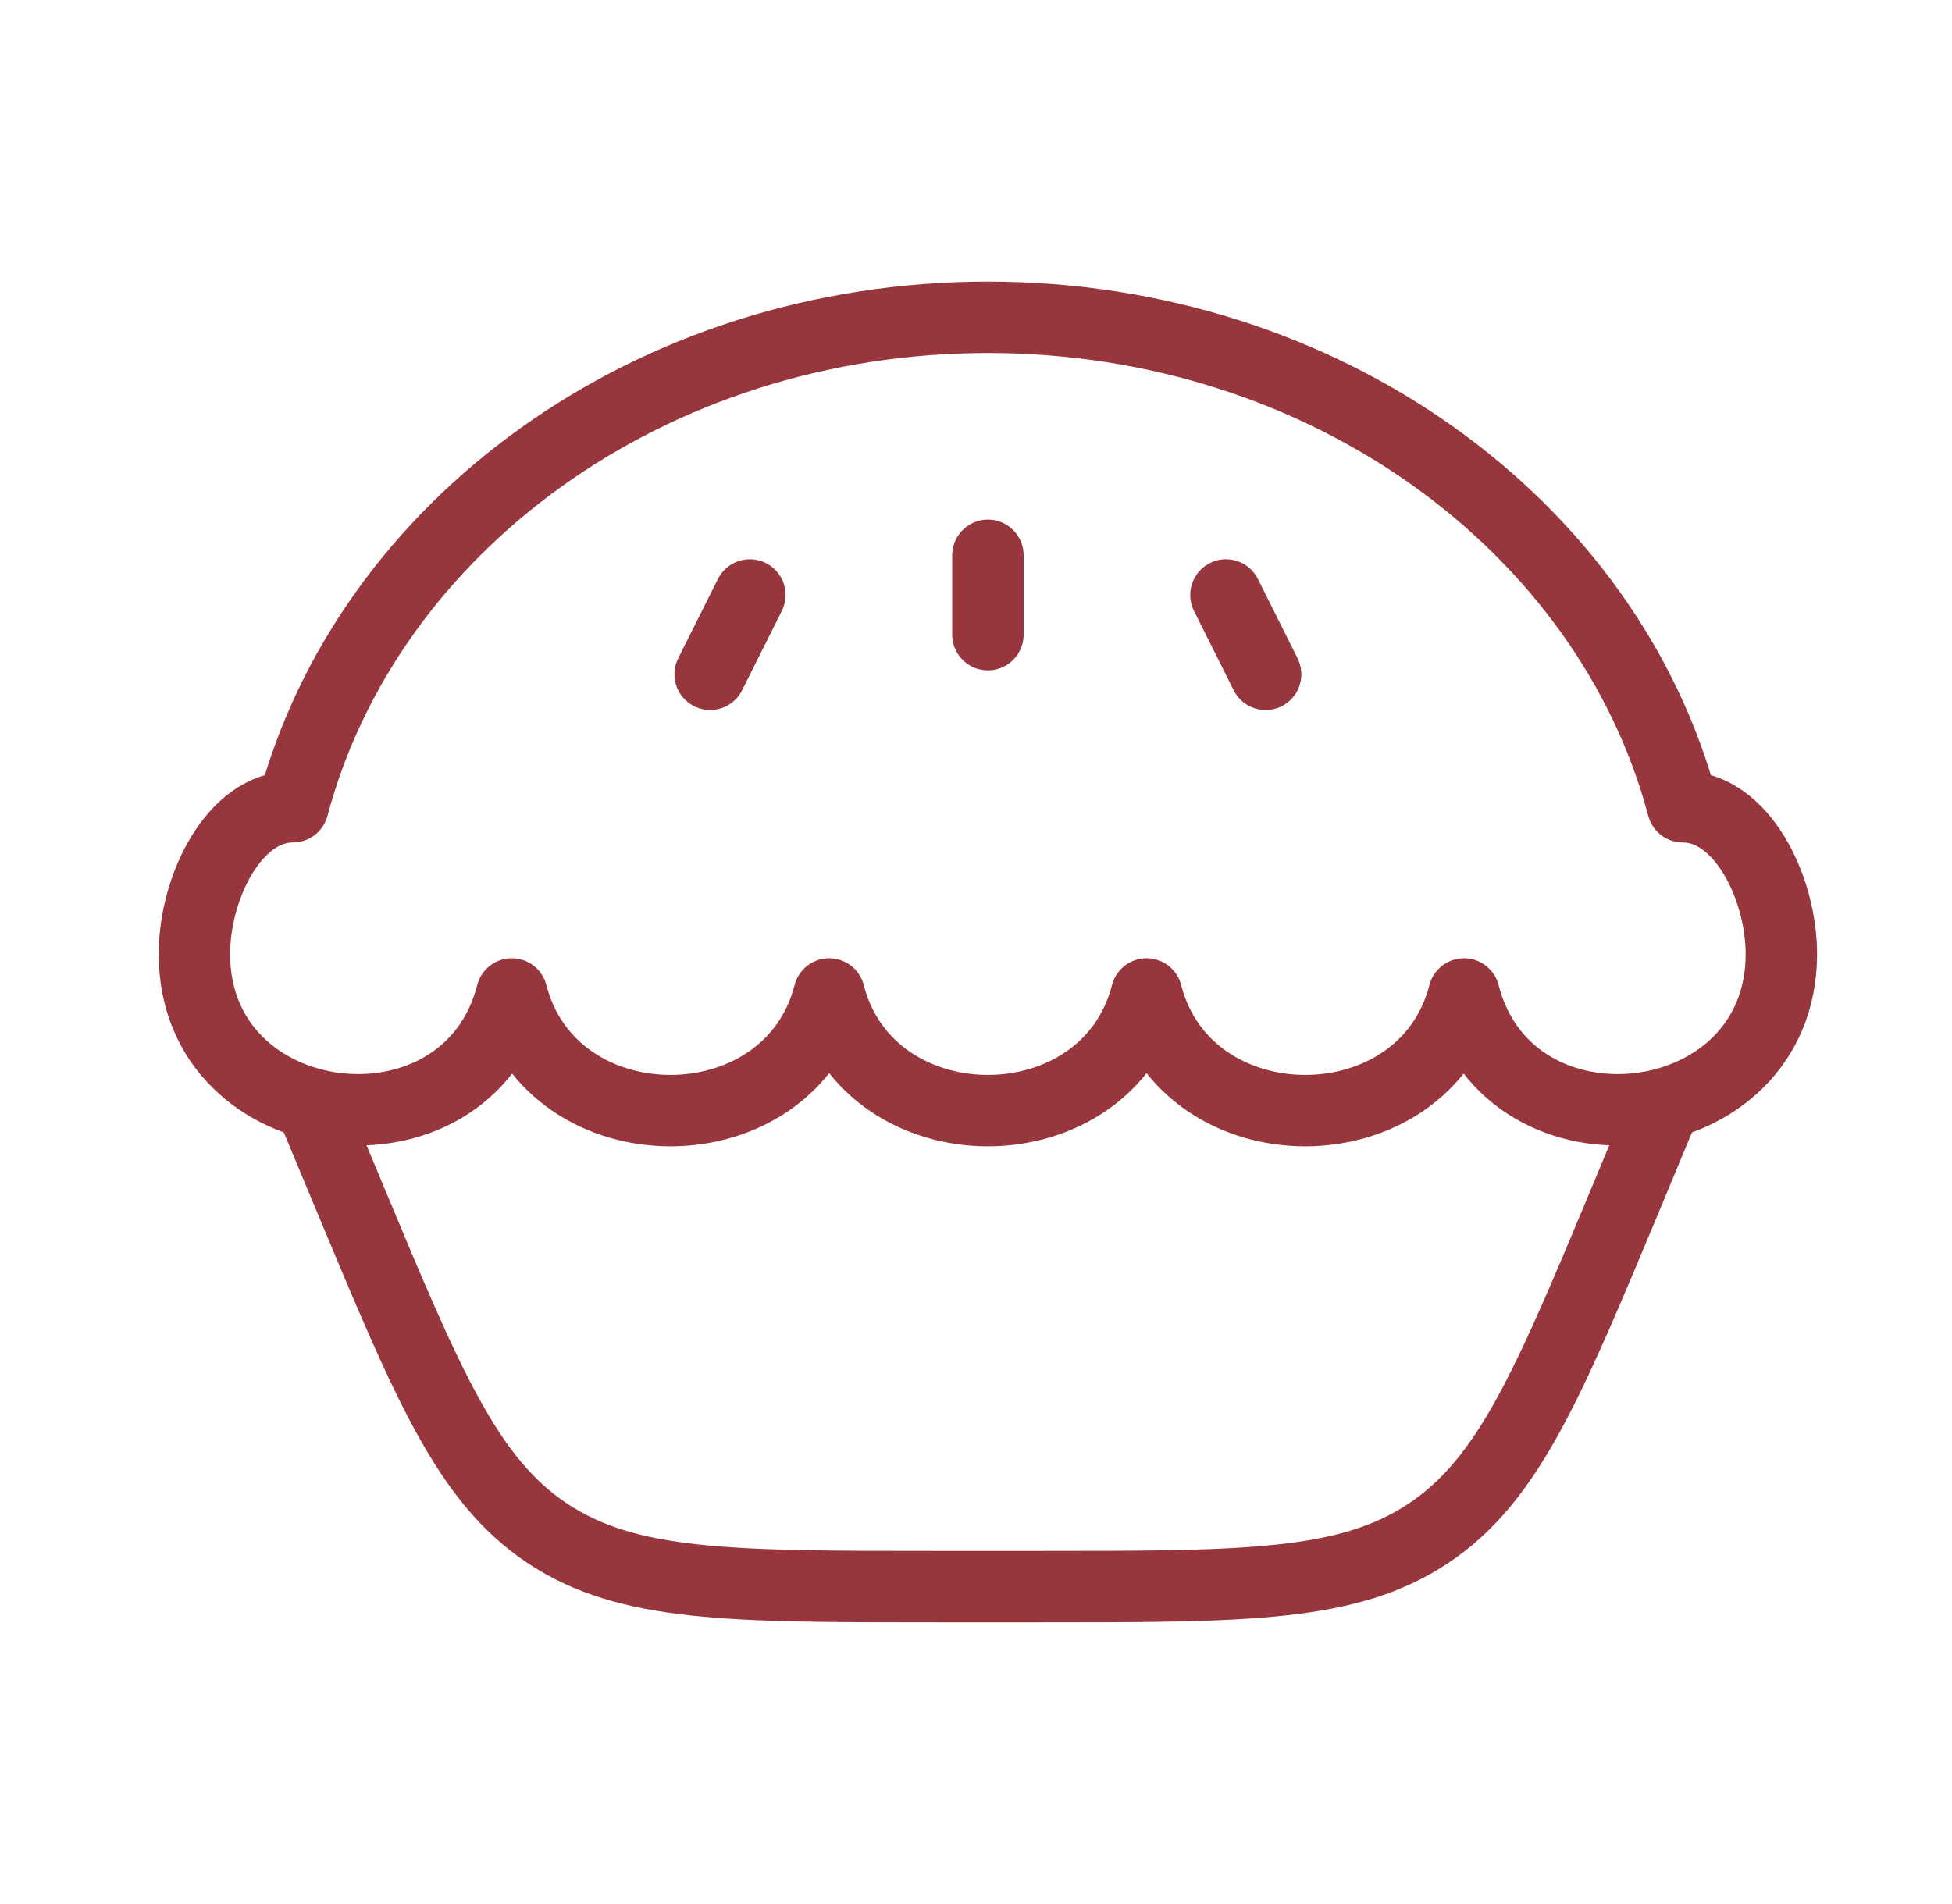
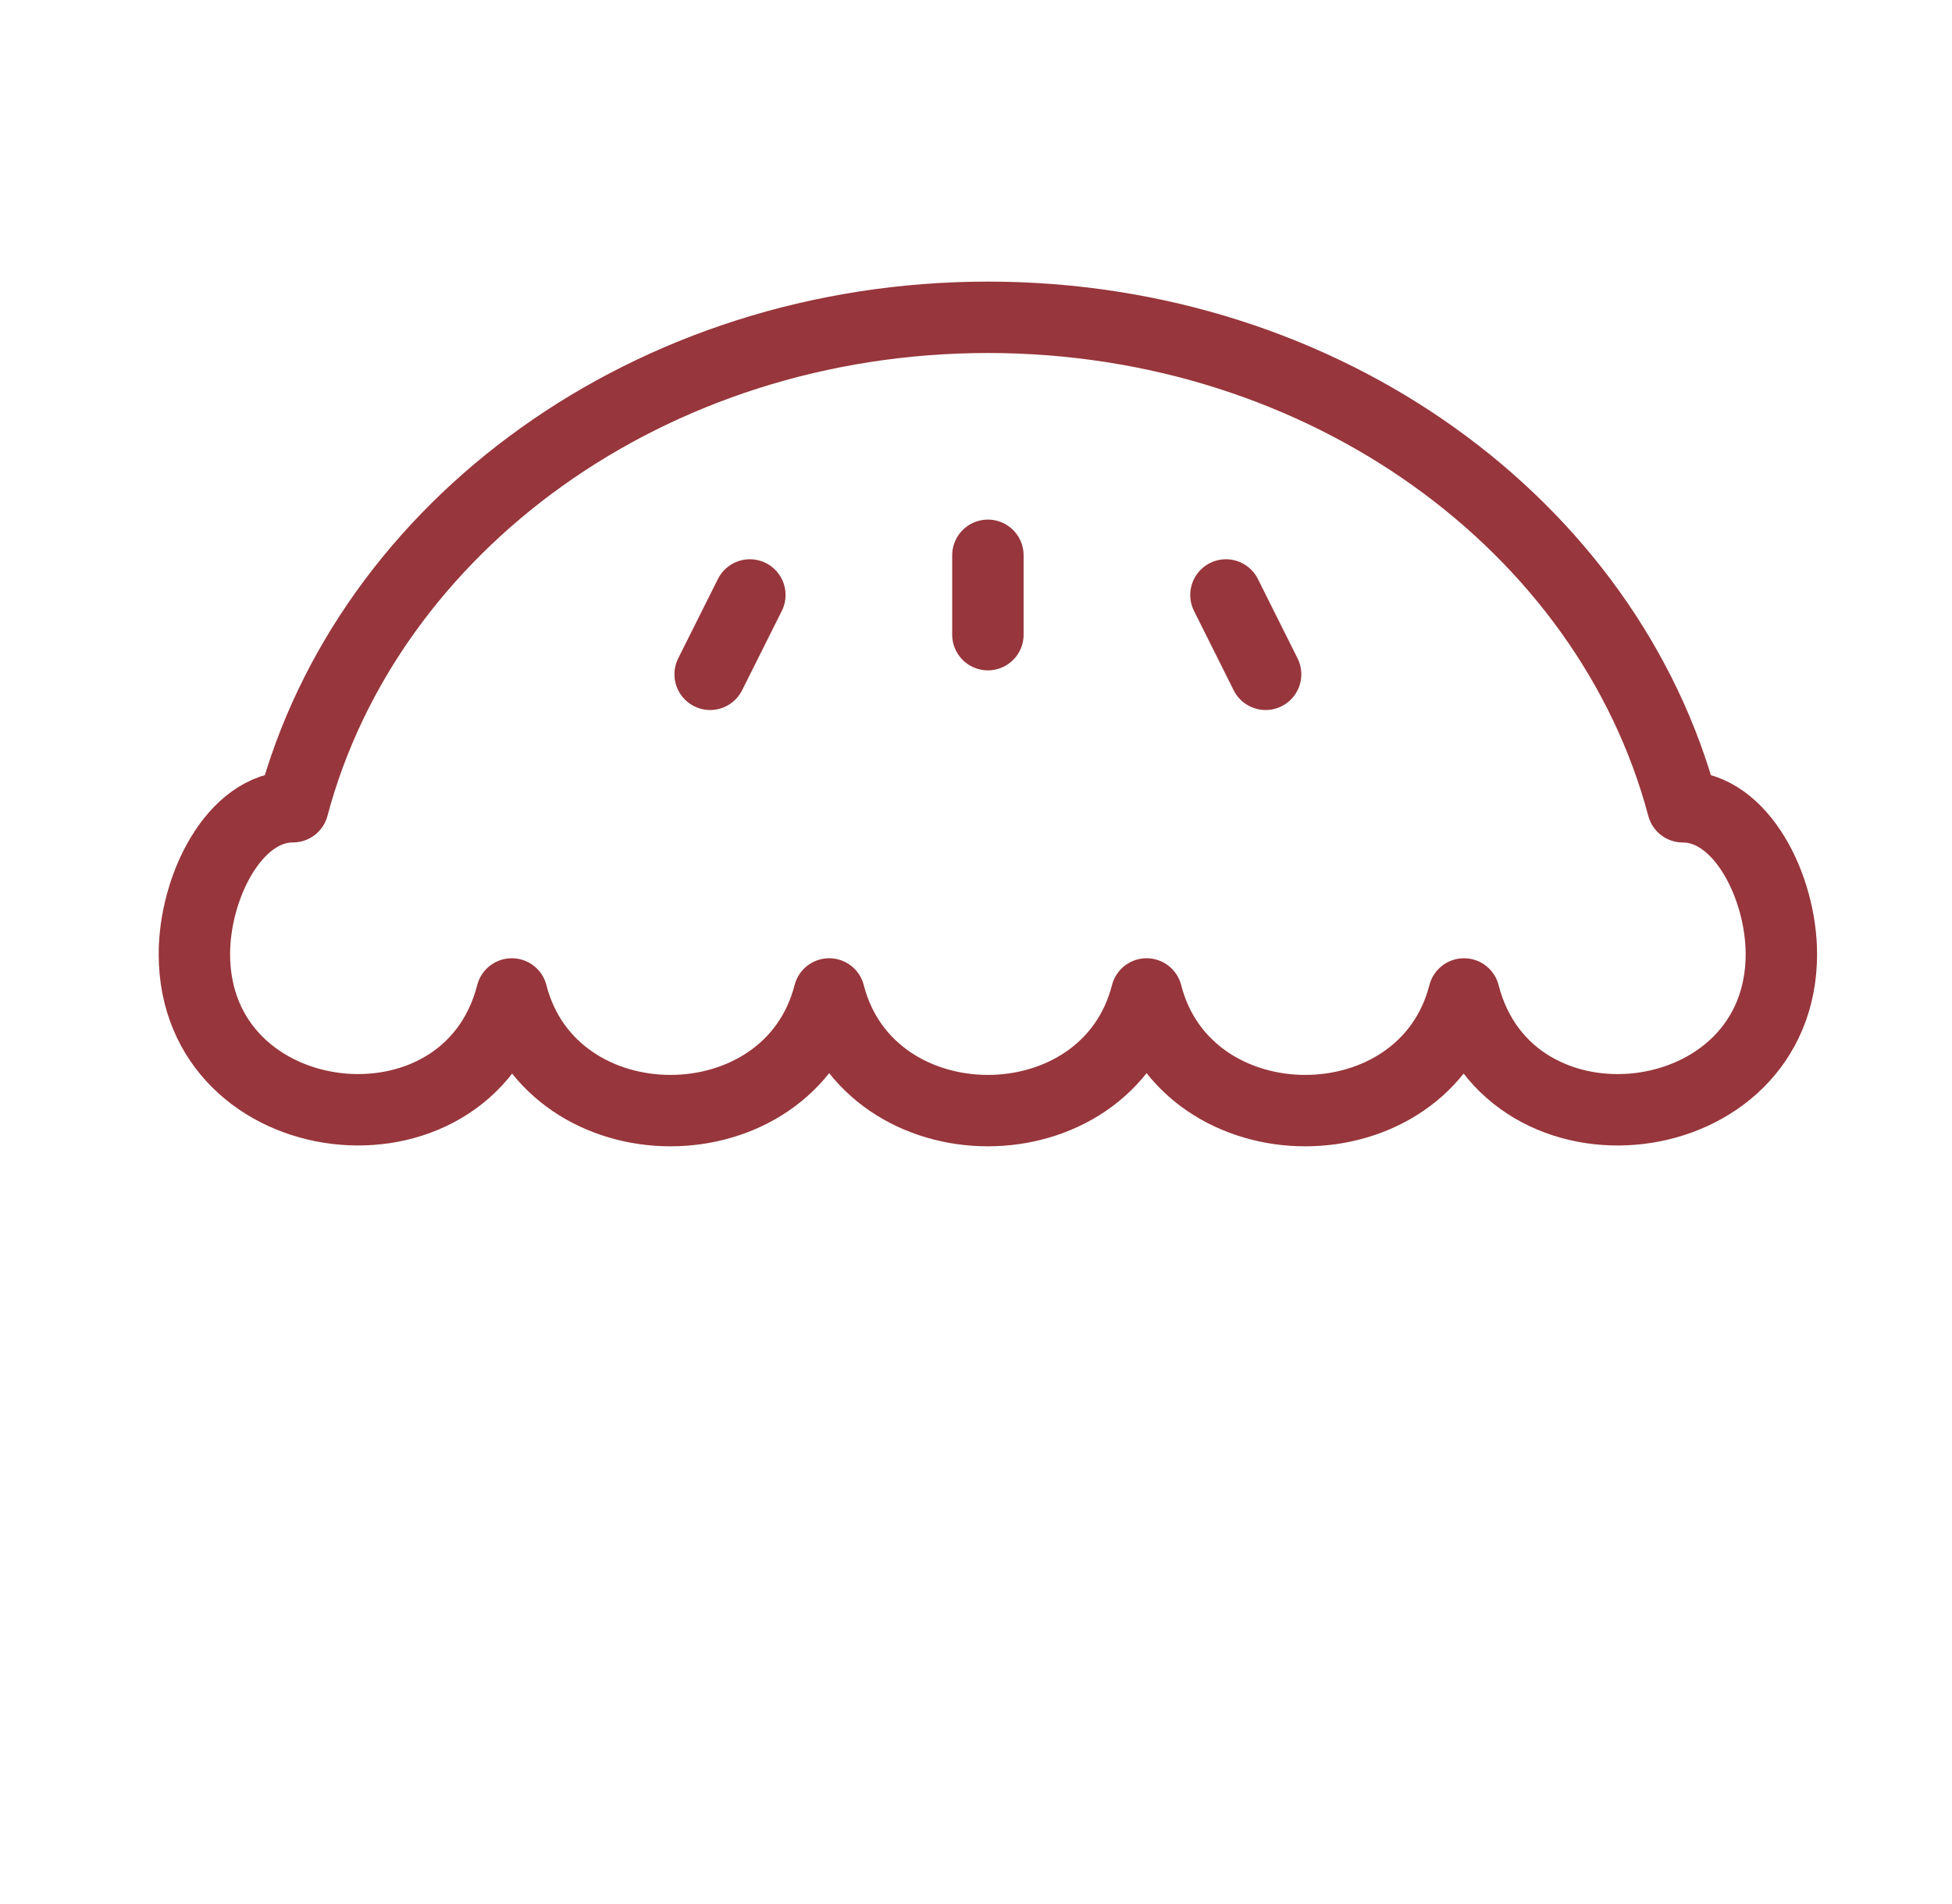
<svg xmlns="http://www.w3.org/2000/svg" width="41" height="40" viewBox="0 0 41 40" fill="none">
  <path d="M25.75 12.499L26.583 14.166M15.75 12.499L14.916 14.166M20.75 11.666V13.333M35.346 16.949C36.583 16.949 37.416 18.646 37.416 20.044C37.416 23.899 31.693 24.558 30.75 20.881C29.911 24.149 24.921 24.149 24.083 20.881C23.245 24.149 18.255 24.149 17.416 20.881C16.578 24.149 11.588 24.149 10.75 20.881C9.806 24.558 4.083 23.898 4.083 20.044C4.083 18.644 4.916 16.948 6.153 16.948C7.72 11.053 13.66 6.666 20.75 6.666C27.84 6.666 33.78 11.053 35.346 16.949Z" stroke="#97363C" stroke-width="1.5" stroke-linecap="round" stroke-linejoin="round" />
-   <path d="M6.583 23.332L7.331 25.127C8.988 29.104 9.816 31.094 11.496 32.212C13.176 33.33 15.33 33.332 19.638 33.332H21.861C26.17 33.332 28.323 33.332 30.003 32.212C31.683 31.092 32.511 29.104 34.17 25.127L34.916 23.332" stroke="#97363C" stroke-width="1.5" stroke-linecap="round" stroke-linejoin="round" />
</svg>